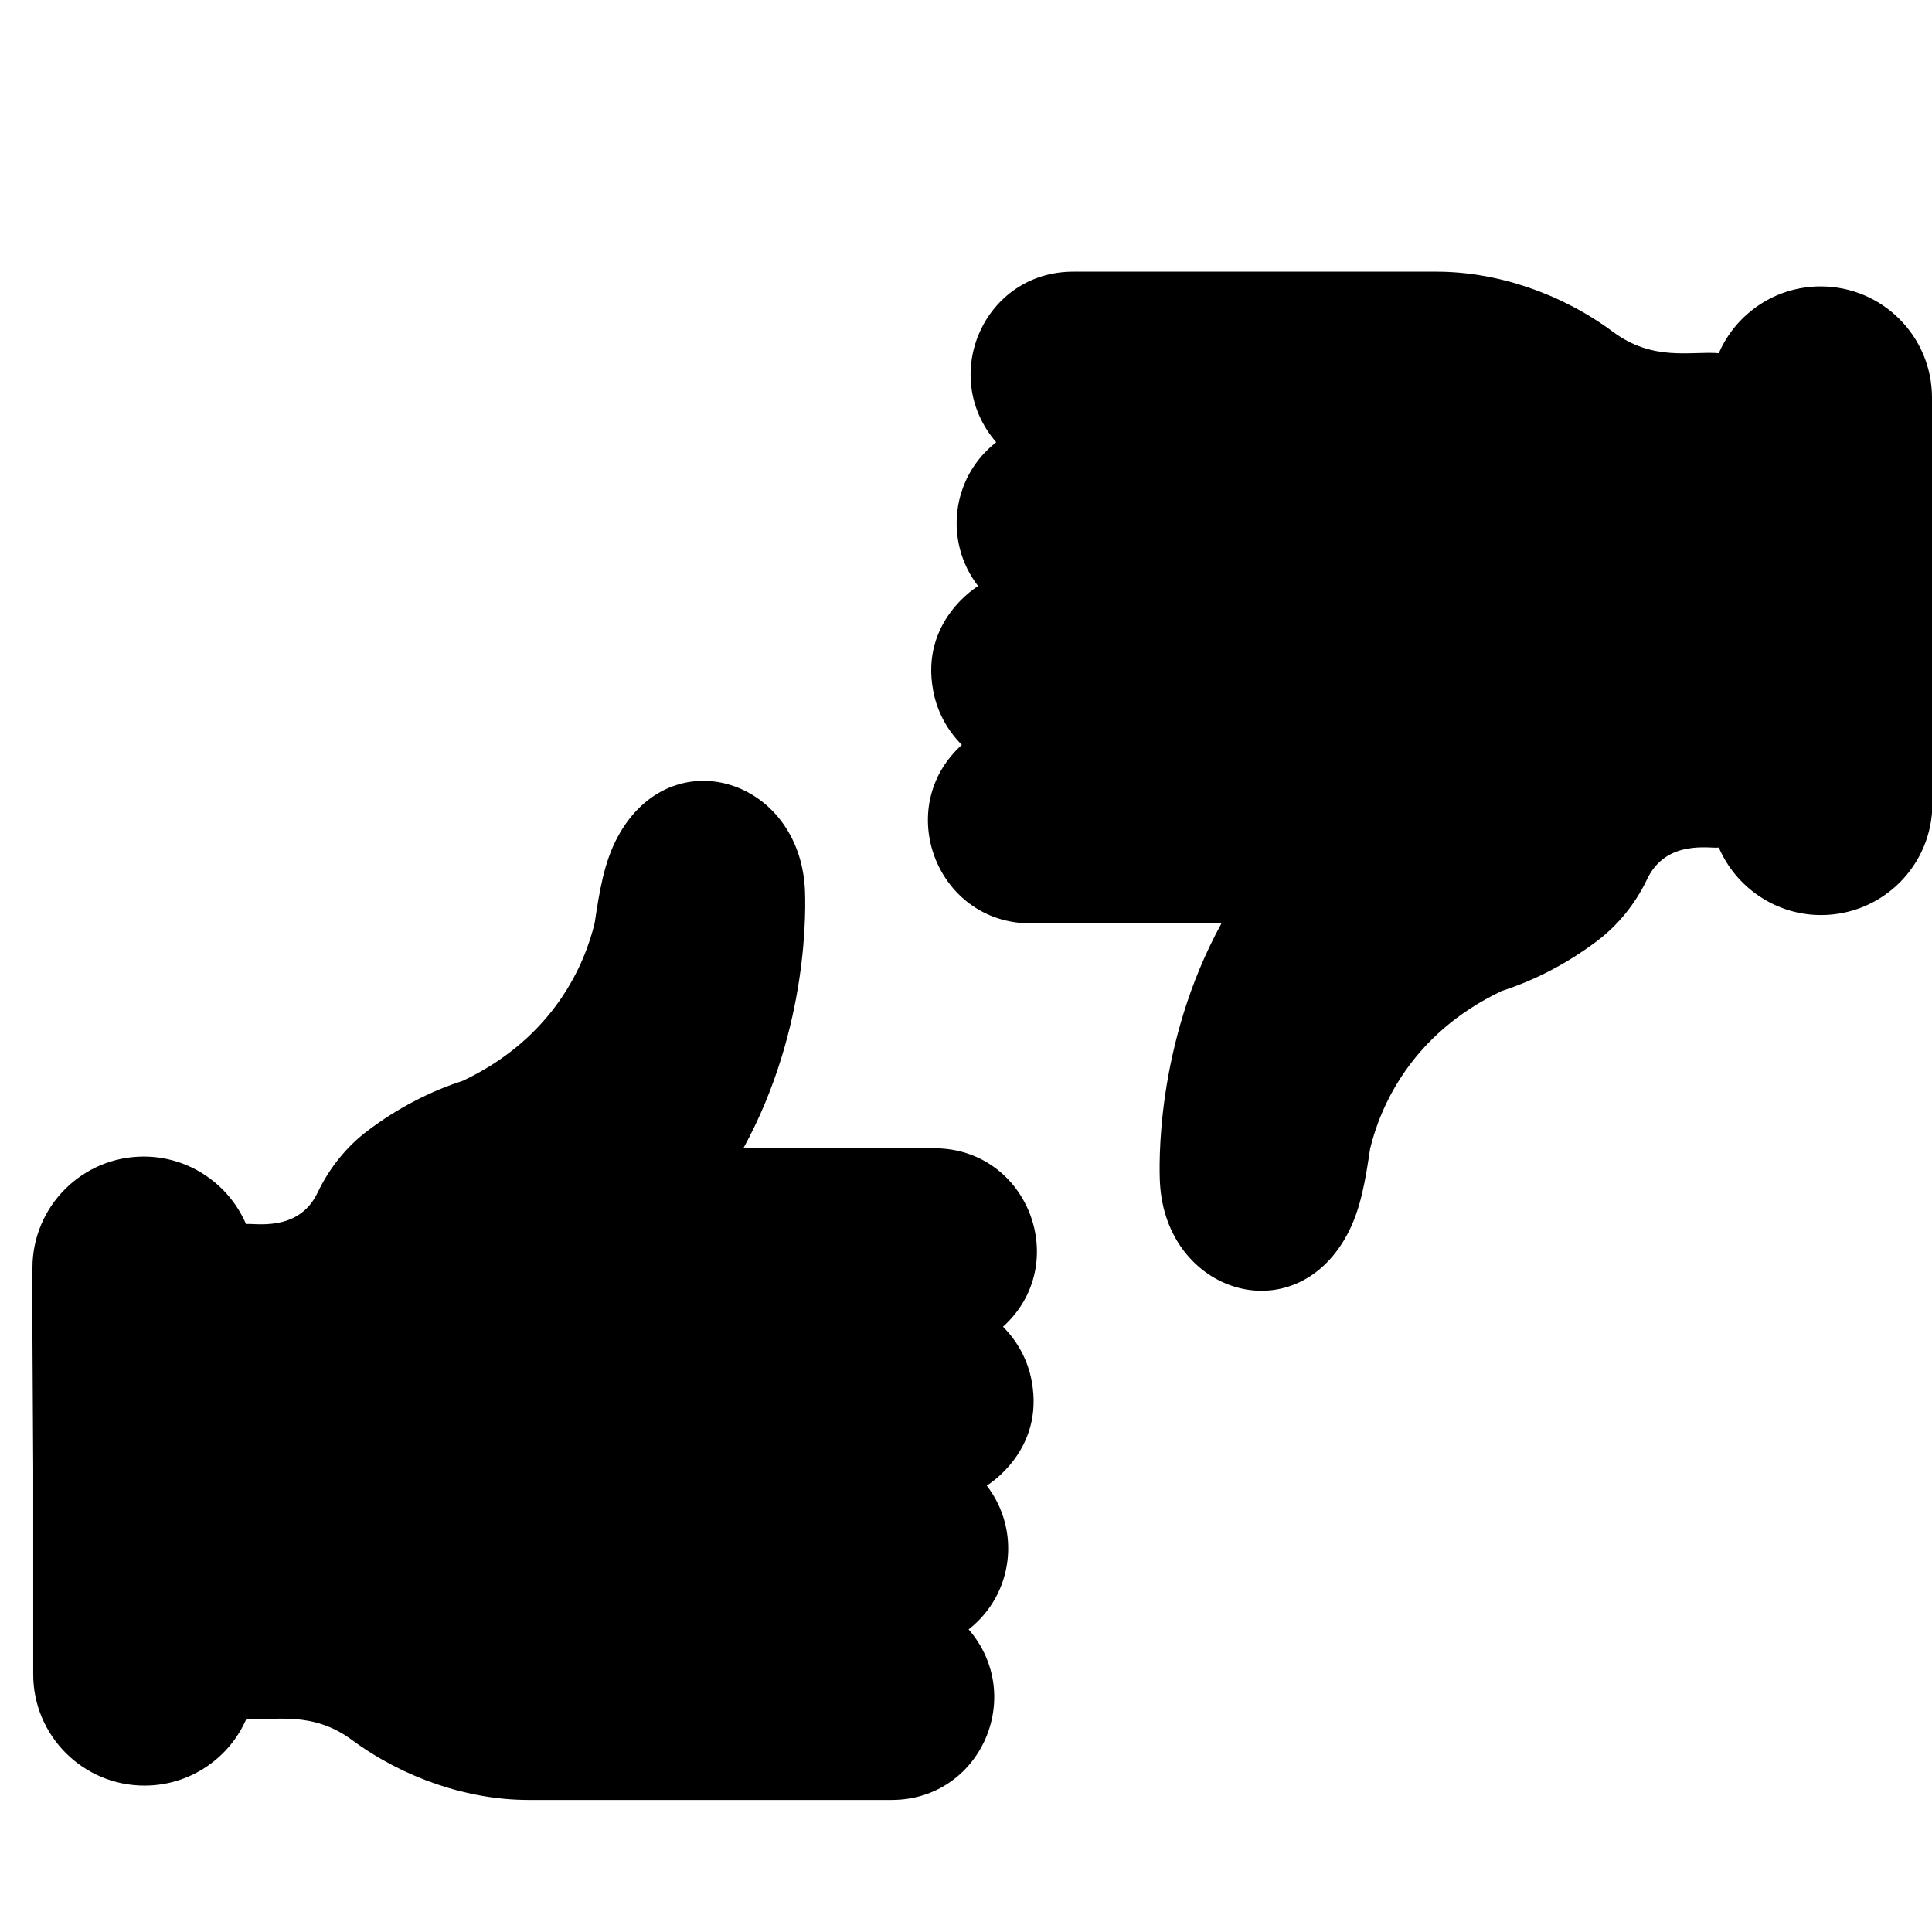
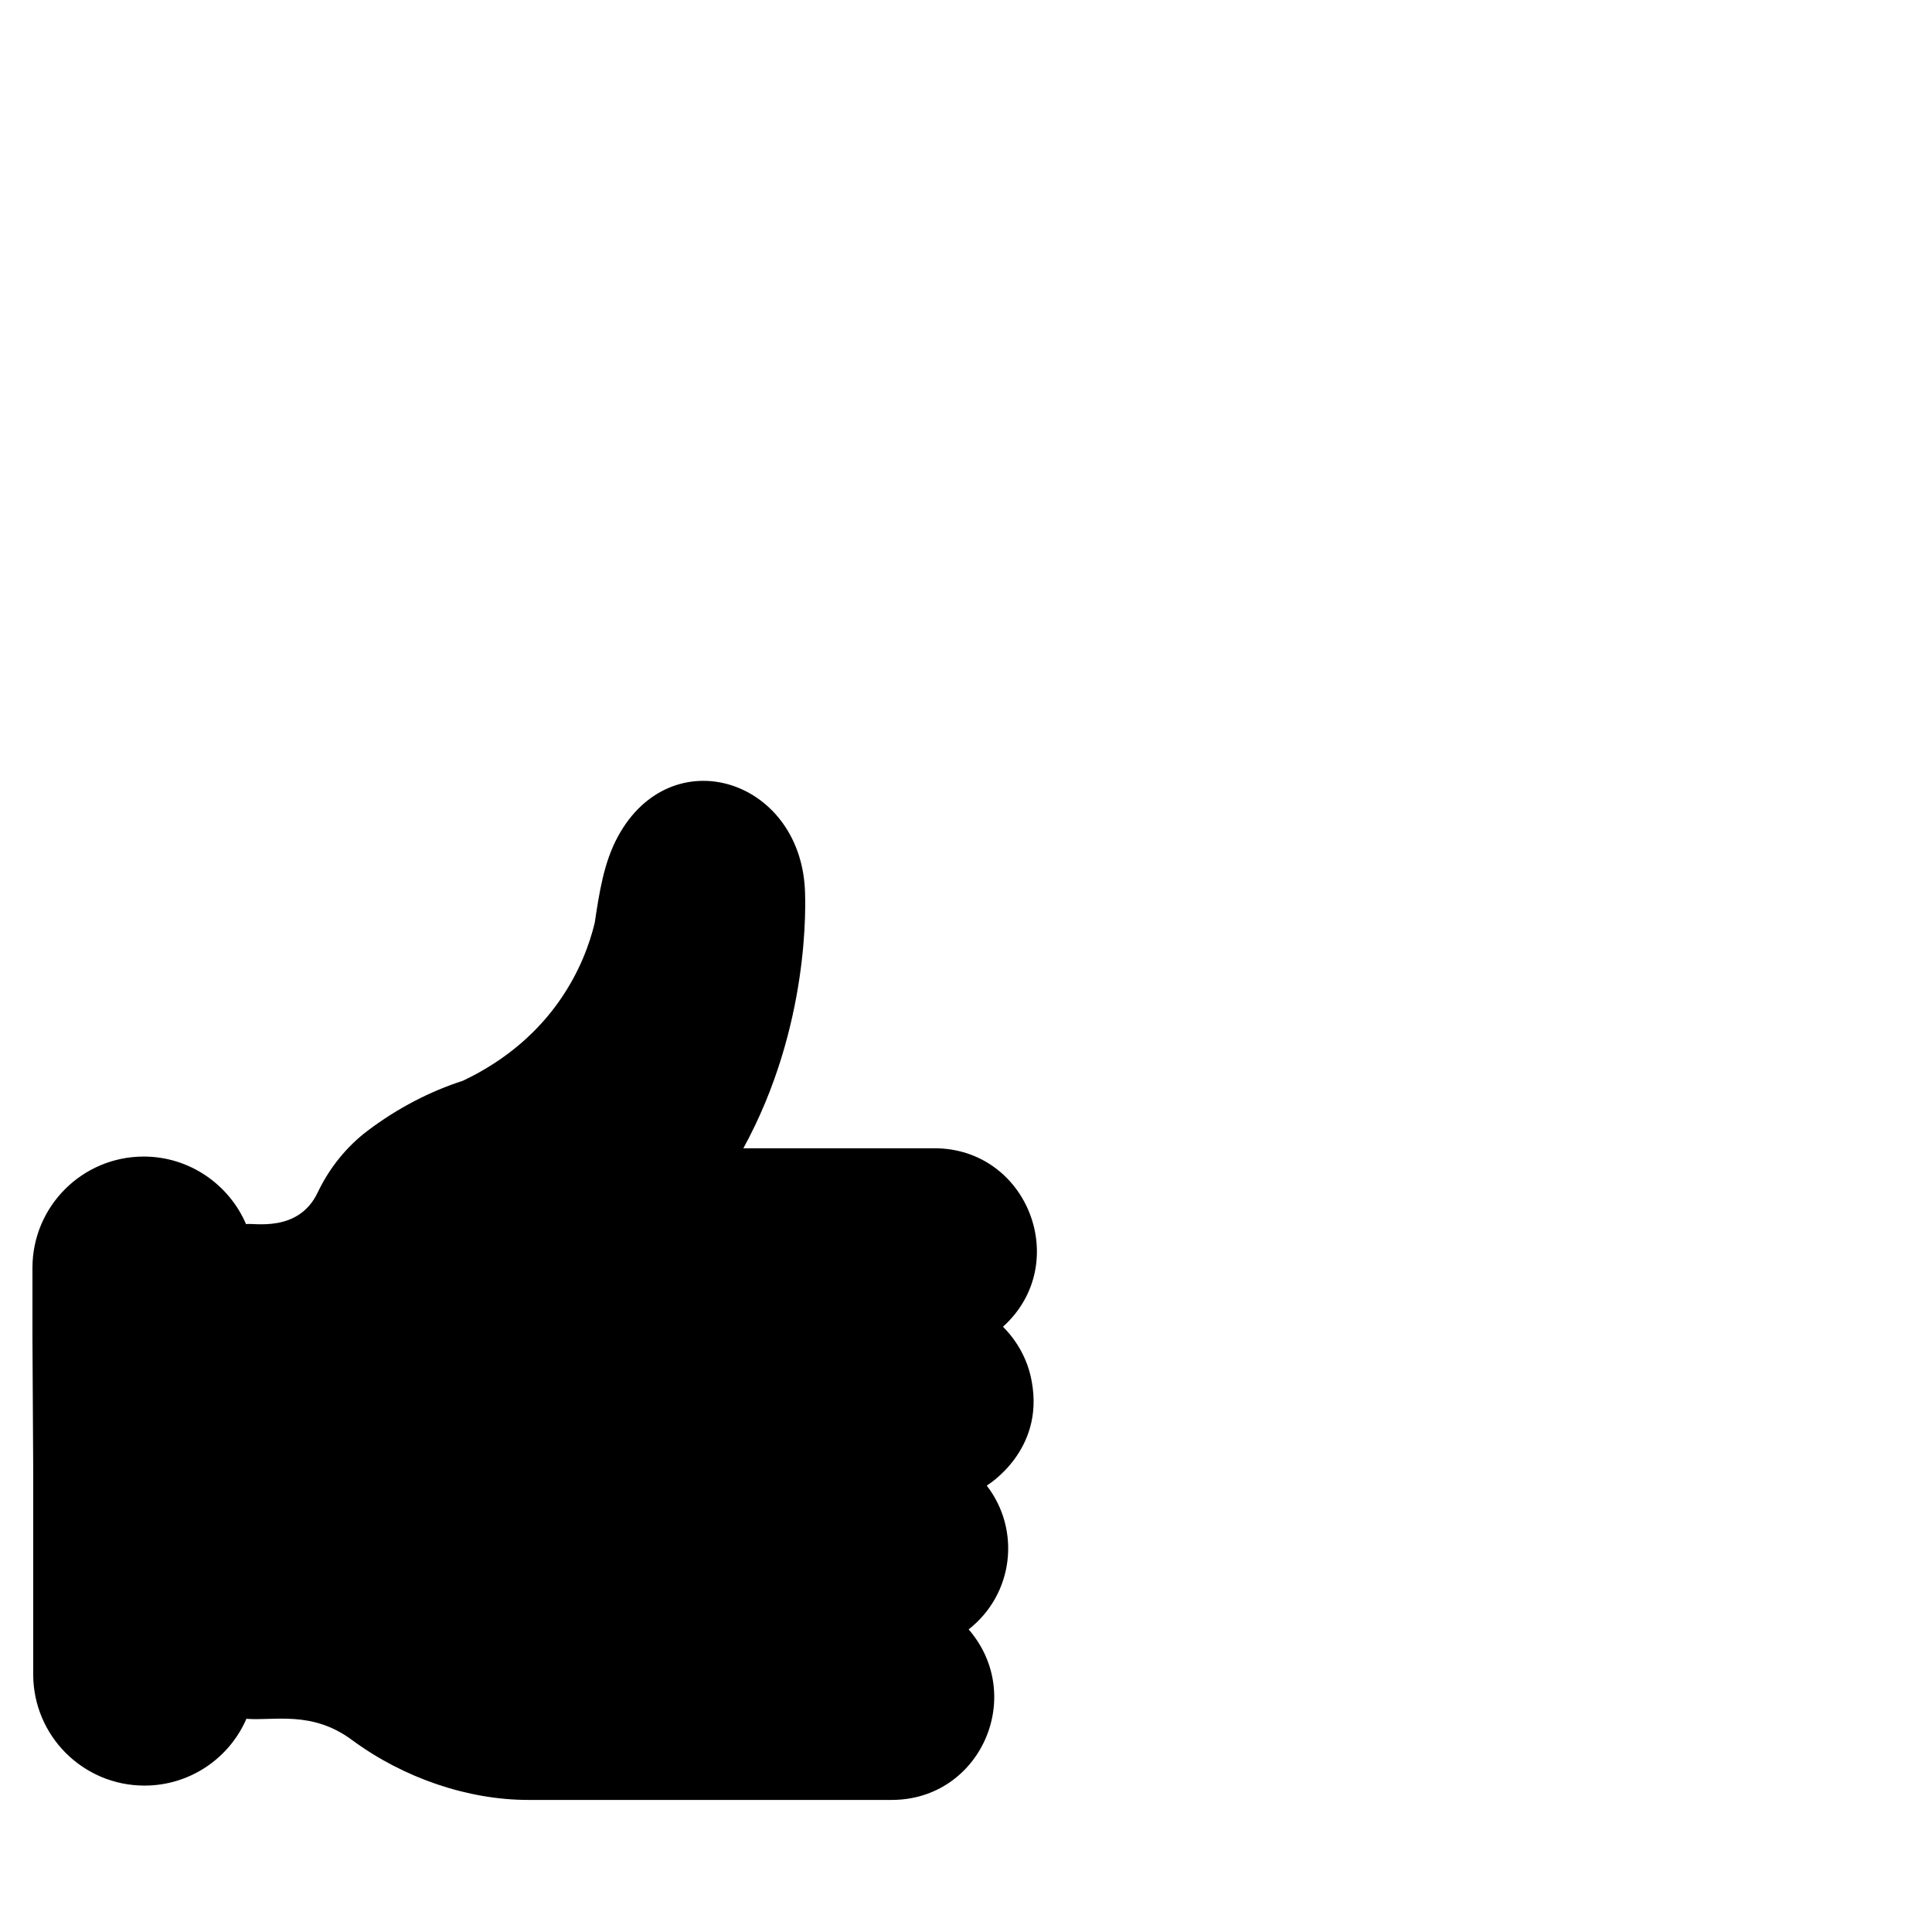
<svg xmlns="http://www.w3.org/2000/svg" version="1.1" id="Capa_1" x="0px" y="0px" viewBox="0 0 512 512" style="enable-background:new 0 0 512 512;" xml:space="preserve">
  <g>
    <g>
-       <path d="M512,159.8v-54.4c0-16.3-13.2-29.5-29.5-29.5c-12.1,0-22.5,7.3-27,17.7c-7.4-0.6-17.4,2.3-28.1-5.7    c-13.6-10.1-30.6-15.9-46.7-15.9l-96.3,0c-23.5,0-35.7,27.5-20.4,45.2c-11.9,9.3-13.9,26.3-4.8,38.1c-0.1,0.1-15.4,9.2-11.9,27.7    c1,5.6,3.8,10.6,7.6,14.4c-18.4,16.6-6.7,47.3,18.2,47.3h50.6c-17.7,32.3-16.5,65-16.3,68.8c1.6,29.2,35.4,39.7,49.5,13.9    c3.8-6.9,5-15.1,6.2-23c2.6-10.8,10.7-30.3,34.9-41.8c8.7-2.8,17.4-7.3,25.2-13.2c5.6-4.2,10.2-9.9,13.3-16.4    c5.1-10.8,17.1-8,19-8.4c4.5,10.5,15,17.9,27.1,17.9c16.3,0,29.5-13.2,29.5-29.5v-18.5" />
-     </g>
+       </g>
  </g>
  <g>
    <g>
      <path d="M8.8,389.3l0,54.4c0,16.3,13.2,29.5,29.5,29.5c12.1,0,22.5-7.3,27-17.7c7.4,0.6,17.4-2.3,28.1,5.7    C107,471.2,124,477,140,477l96.3,0c23.5,0,35.7-27.5,20.4-45.2c11.9-9.3,13.9-26.3,4.8-38.1c0.1-0.1,15.4-9.2,11.9-27.7    c-1-5.6-3.8-10.6-7.6-14.4c18.4-16.6,6.7-47.3-18.2-47.3h-50.6c17.7-32.3,16.5-65,16.3-68.8c-1.6-29.2-35.4-39.7-49.5-13.9    c-3.8,6.9-5,15.1-6.2,23c-2.6,10.8-10.7,30.3-34.9,41.8c-8.7,2.8-17.4,7.3-25.2,13.2c-5.6,4.2-10.2,9.9-13.3,16.4    c-5.1,10.8-17.1,8-19,8.4c-4.5-10.5-15-17.9-27.1-17.9c-16.3,0-29.5,13.2-29.5,29.5l0,18.5" />
    </g>
  </g>
</svg>